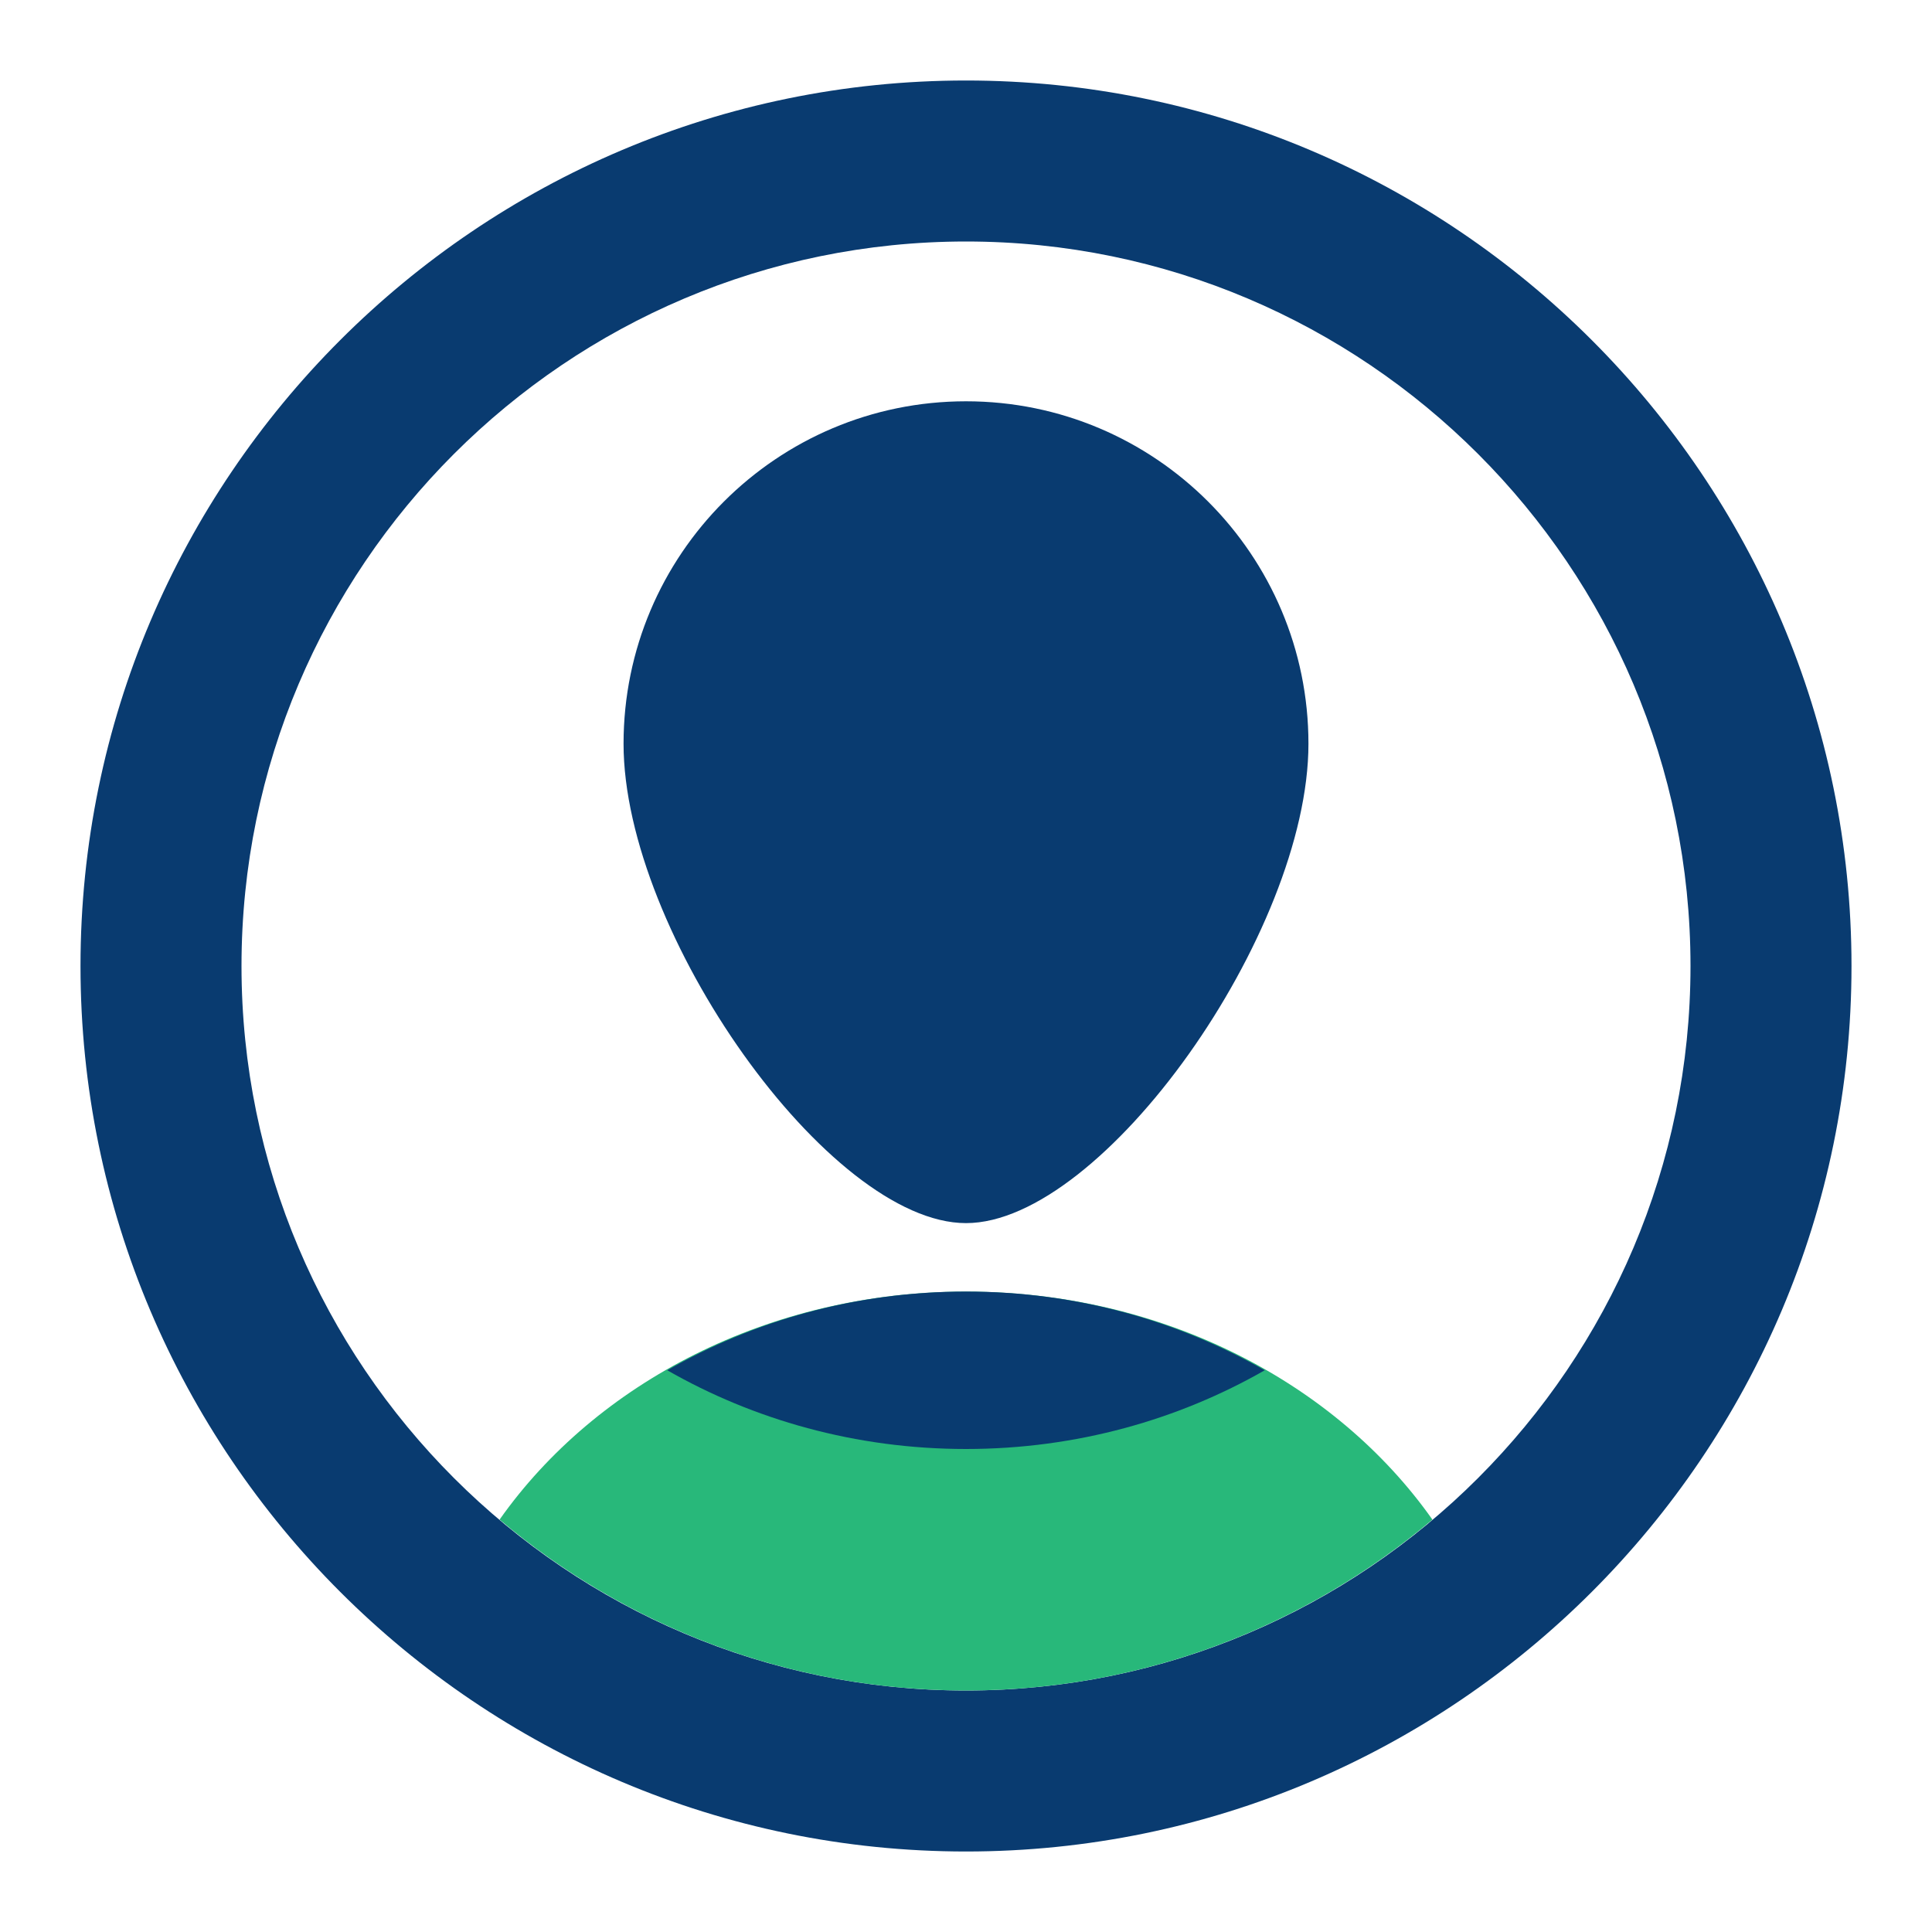
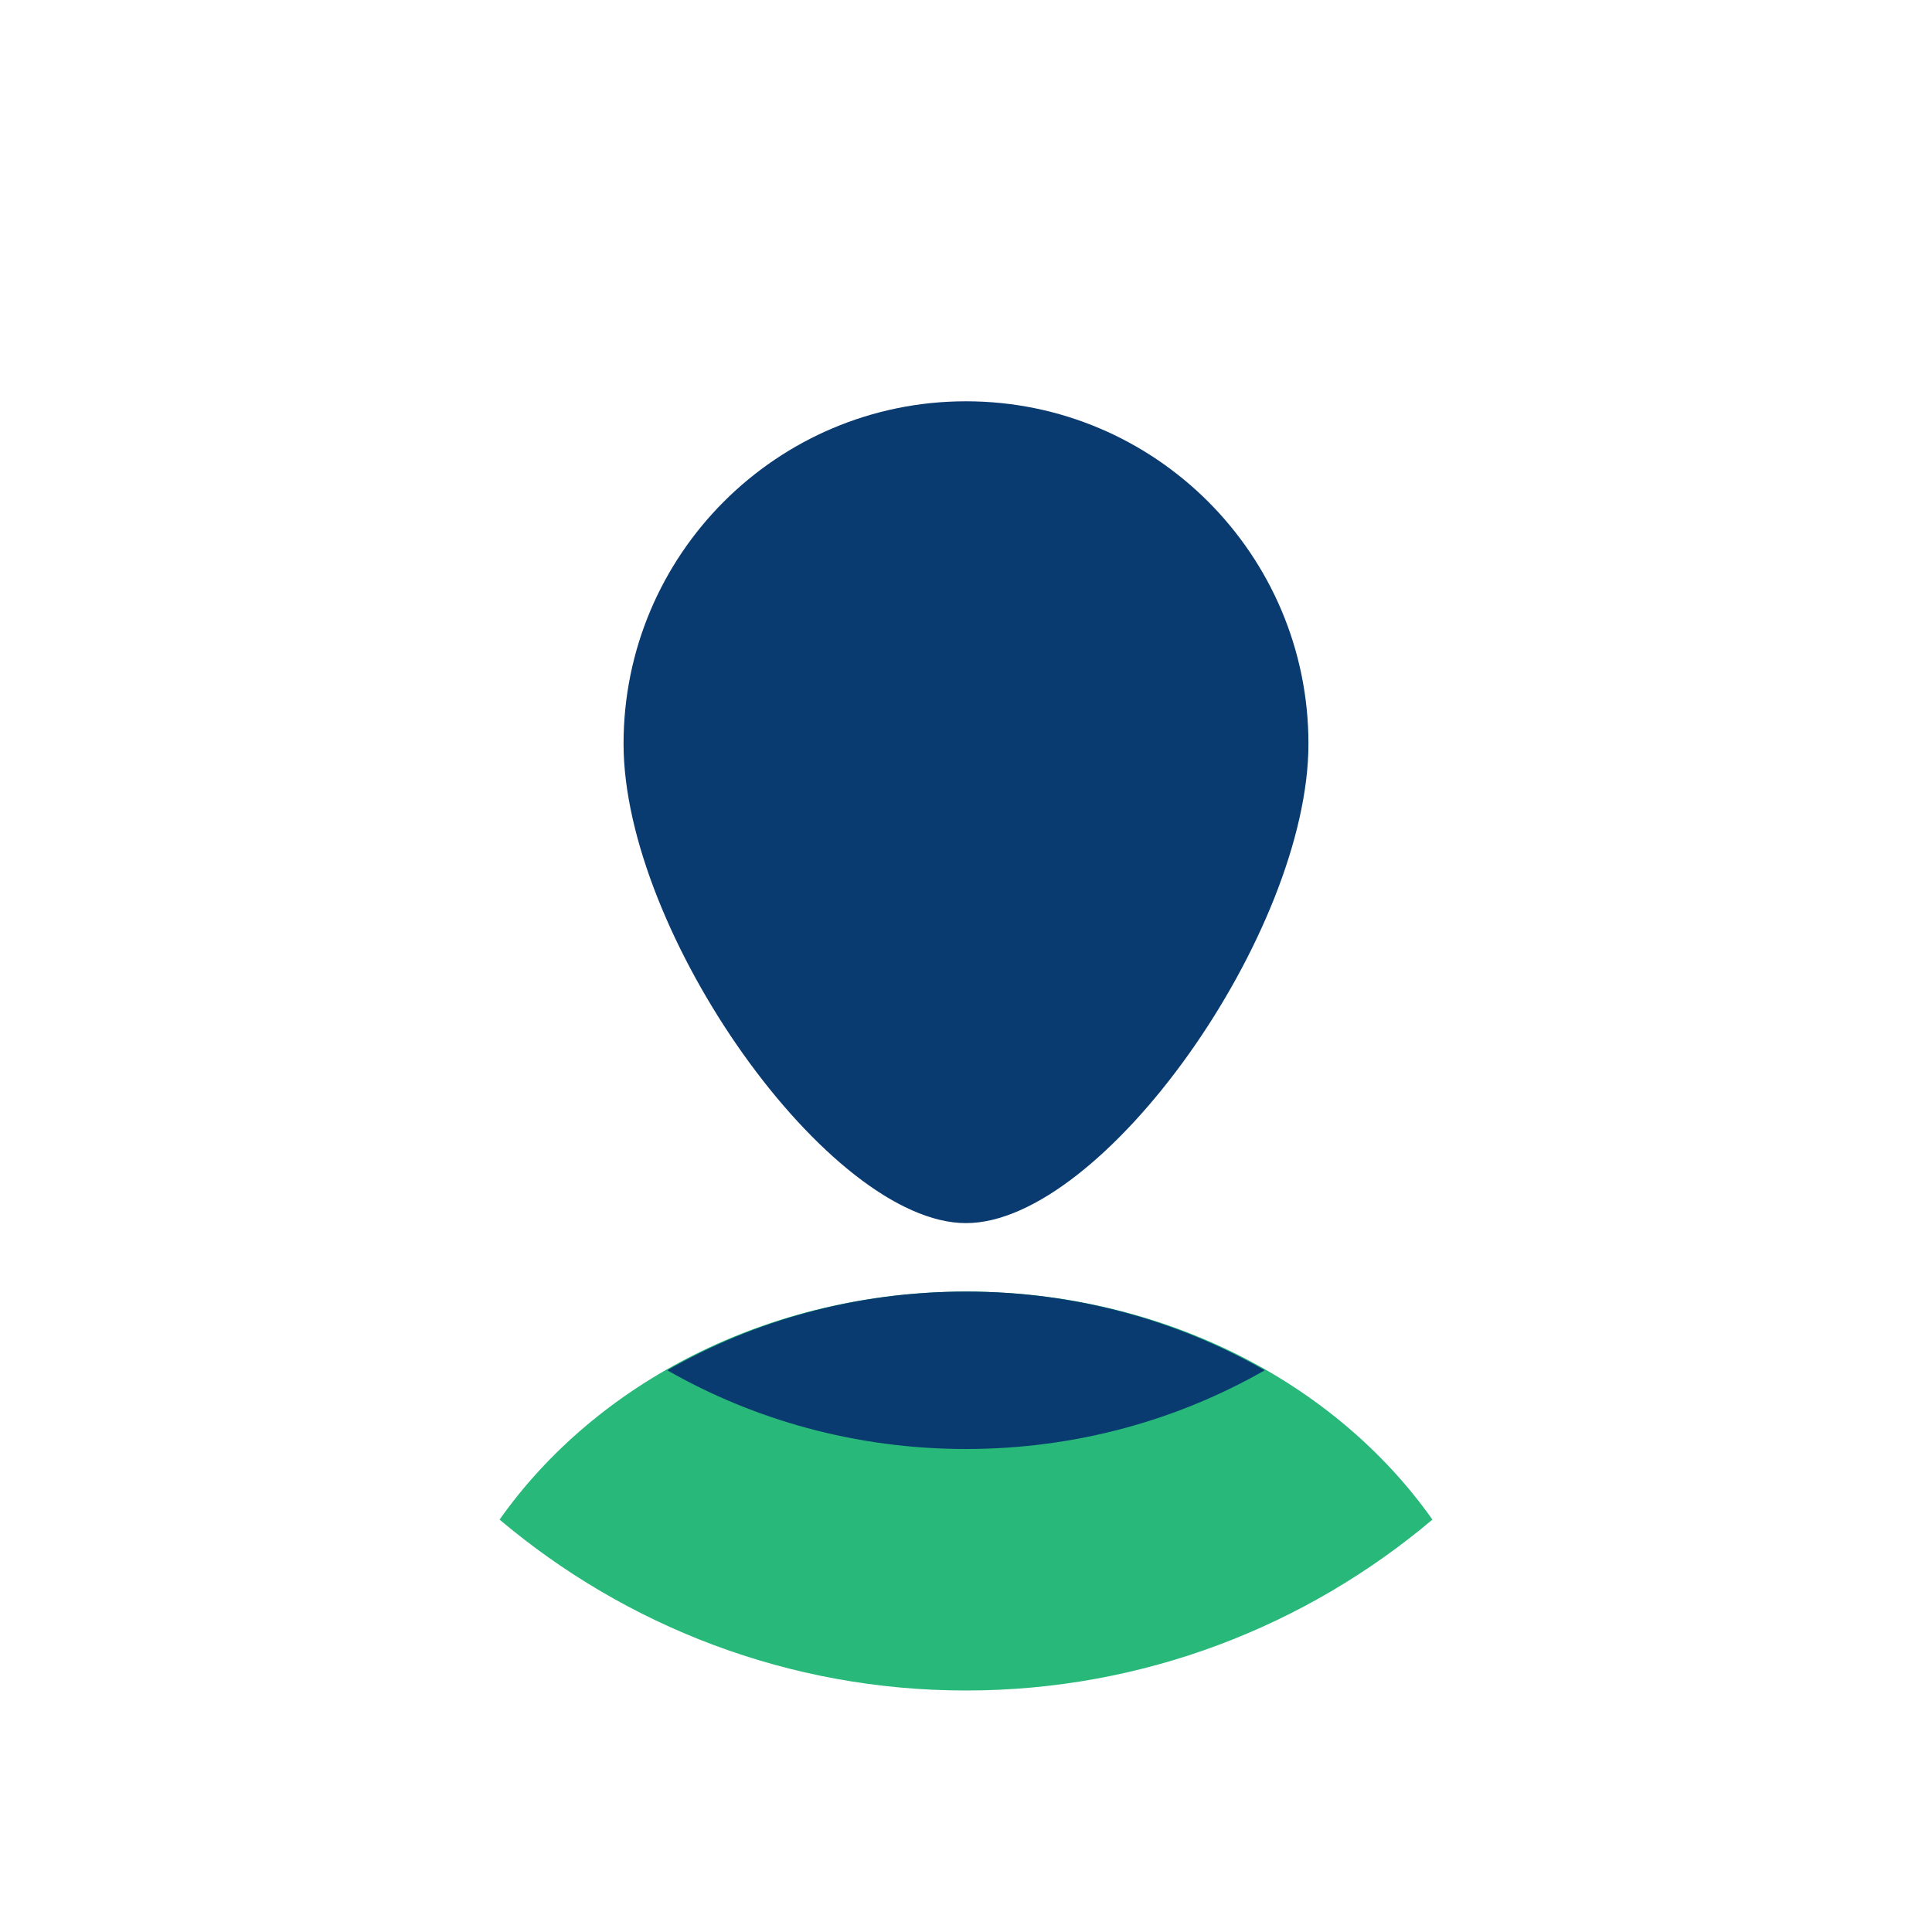
<svg xmlns="http://www.w3.org/2000/svg" version="1.1" x="0px" y="0px" viewBox="0 0 24 24" style="enable-background:new 0 0 24 24;" xml:space="preserve">
  <style type="text/css">
	.st0{display:none;}
	.st1{display:inline;opacity:0.15;}
	.st2{clip-path:url(#SVGID_2_);}
	.st3{fill:none;stroke:#000000;stroke-width:0.25;stroke-miterlimit:10;}
	.st4{display:inline;}
	.st5{opacity:0.4;}
	.st6{clip-path:url(#SVGID_4_);fill:none;stroke:#000000;stroke-width:0.25;stroke-miterlimit:10;}
	.st7{clip-path:url(#SVGID_4_);}
	.st8{fill:#28B87A;}
	.st9{fill:#093B70;}
	.st10{fill:#FFFFFF;}
	.st11{fill:none;}
	.st12{display:inline;fill:#093B70;}
	.st13{display:inline;fill:none;stroke:#093B70;stroke-linejoin:round;stroke-miterlimit:10;}
	.st14{display:inline;fill:none;stroke:#FFFFFF;stroke-width:0.75;stroke-linejoin:round;stroke-miterlimit:10;}
	.st15{fill:none;stroke:#093B70;stroke-width:2;stroke-miterlimit:10;}
	.st16{display:none;fill:none;stroke:#093B70;stroke-width:2;stroke-miterlimit:10;}
	.st17{display:none;fill:#28B87A;}
	.st18{display:none;fill:#FFFFFF;}
	.st19{fill:#D4FBDA;}
	.st20{fill:#003B74;}
	.st21{display:inline;fill:#28B87A;}
	
		.st22{display:inline;fill:none;stroke:#093B70;stroke-width:1.5;stroke-linecap:round;stroke-linejoin:round;stroke-miterlimit:10;}
	.st23{display:inline;fill:none;stroke:#28B87A;stroke-linecap:round;stroke-linejoin:round;stroke-miterlimit:10;}
</style>
  <g id="grid" class="st0">
</g>
  <g id="keylines" class="st0">
</g>
  <g id="Biru_TM">
    <g>
      <path class="st9" d="M16.254,9.239c0,2.349-2.552,5.955-4.254,5.955s-4.254-3.606-4.254-5.955S9.651,4.985,12,4.985    S16.254,6.89,16.254,9.239z" />
    </g>
    <g>
-       <path class="st9" d="M12,23C5.935,23,1,18.065,1,12S5.935,1,12,1s11,4.935,11,11S18.065,23,12,23z M12,3c-4.962,0-9,4.037-9,9    s4.038,9,9,9s9-4.037,9-9S16.962,3,12,3z" />
-     </g>
+       </g>
    <path class="st8" d="M17.794,18.877c-1.199-1.699-3.344-2.832-5.794-2.832s-4.595,1.133-5.794,2.832C7.773,20.199,9.794,21,12,21   S16.227,20.199,17.794,18.877z" />
    <g>
      <path class="st9" d="M15.711,17.022c-1.069-0.612-2.338-0.978-3.711-0.978s-2.642,0.365-3.711,0.978C9.358,17.634,10.627,18,12,18    S14.642,17.634,15.711,17.022z" />
    </g>
  </g>
  <g id="Layer_5" class="st0">
</g>
  <g id="Layer_4" class="st0">
</g>
</svg>